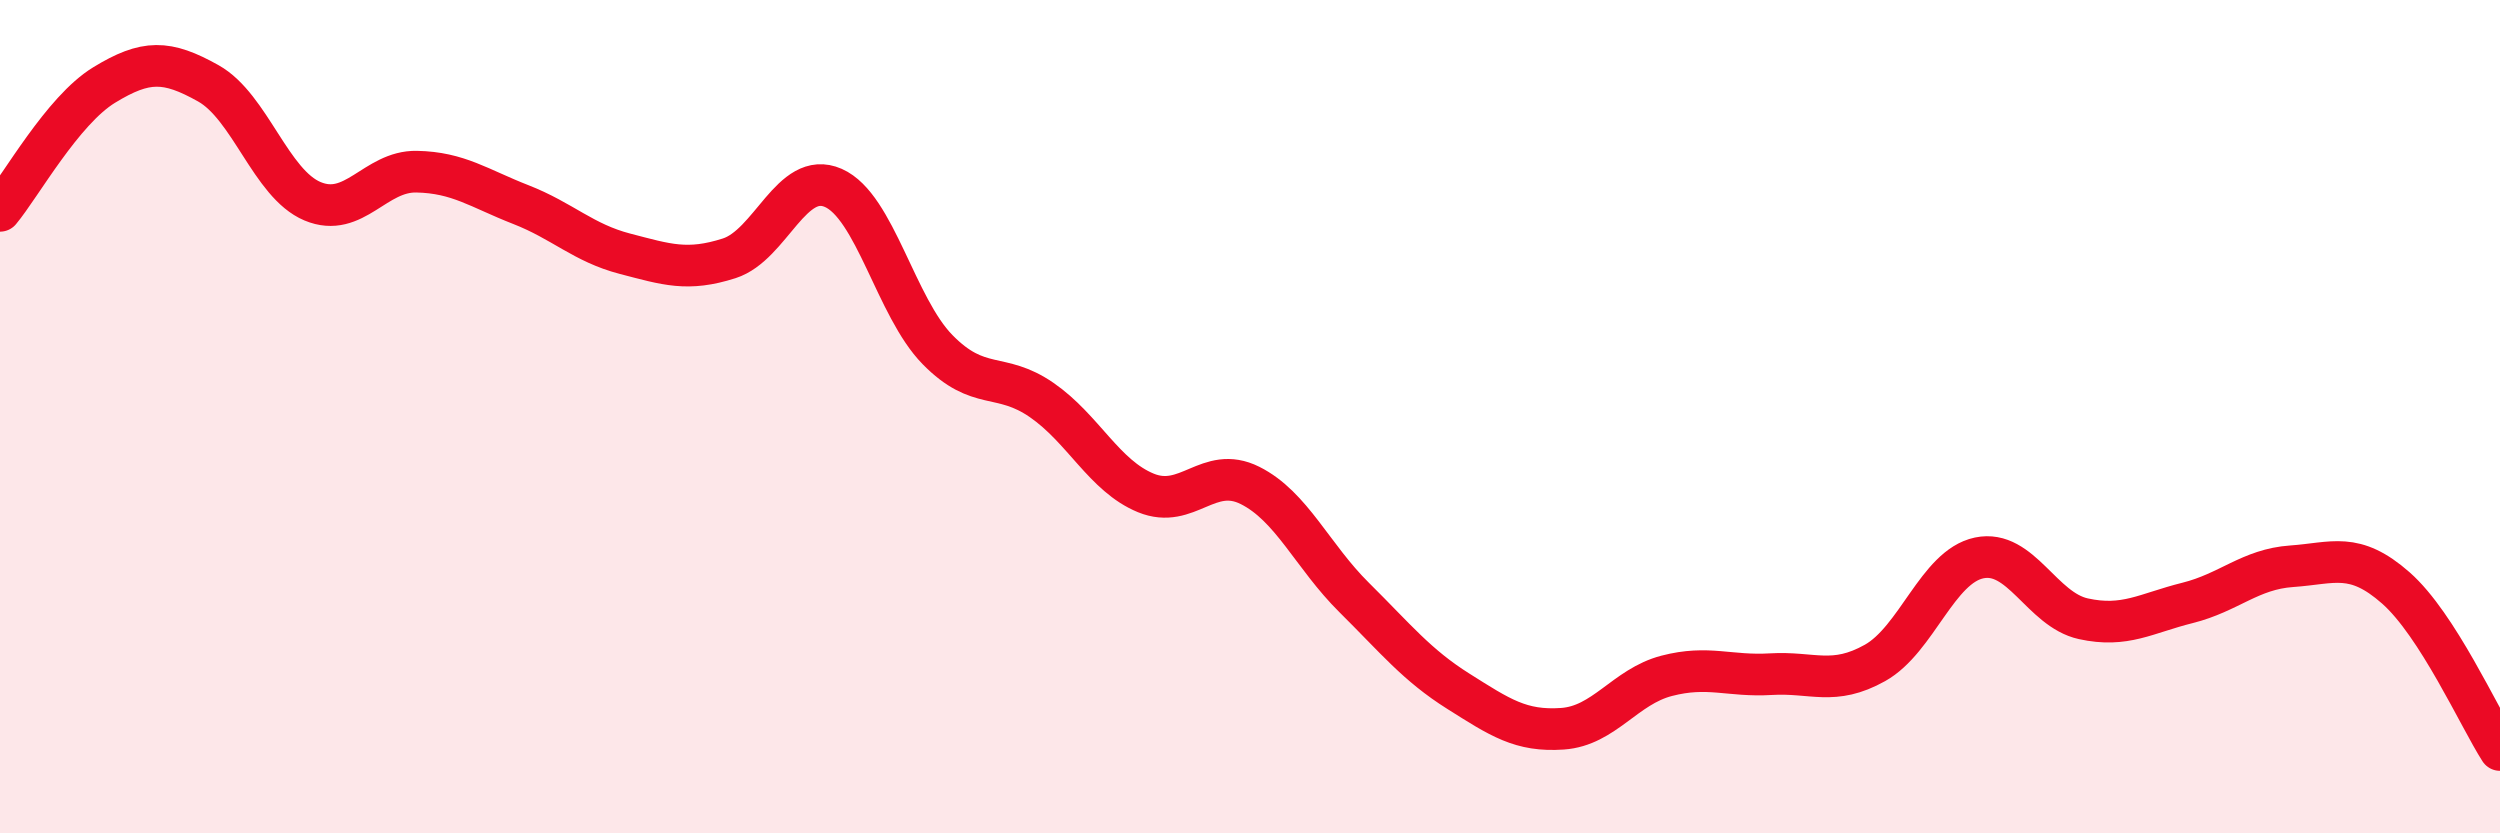
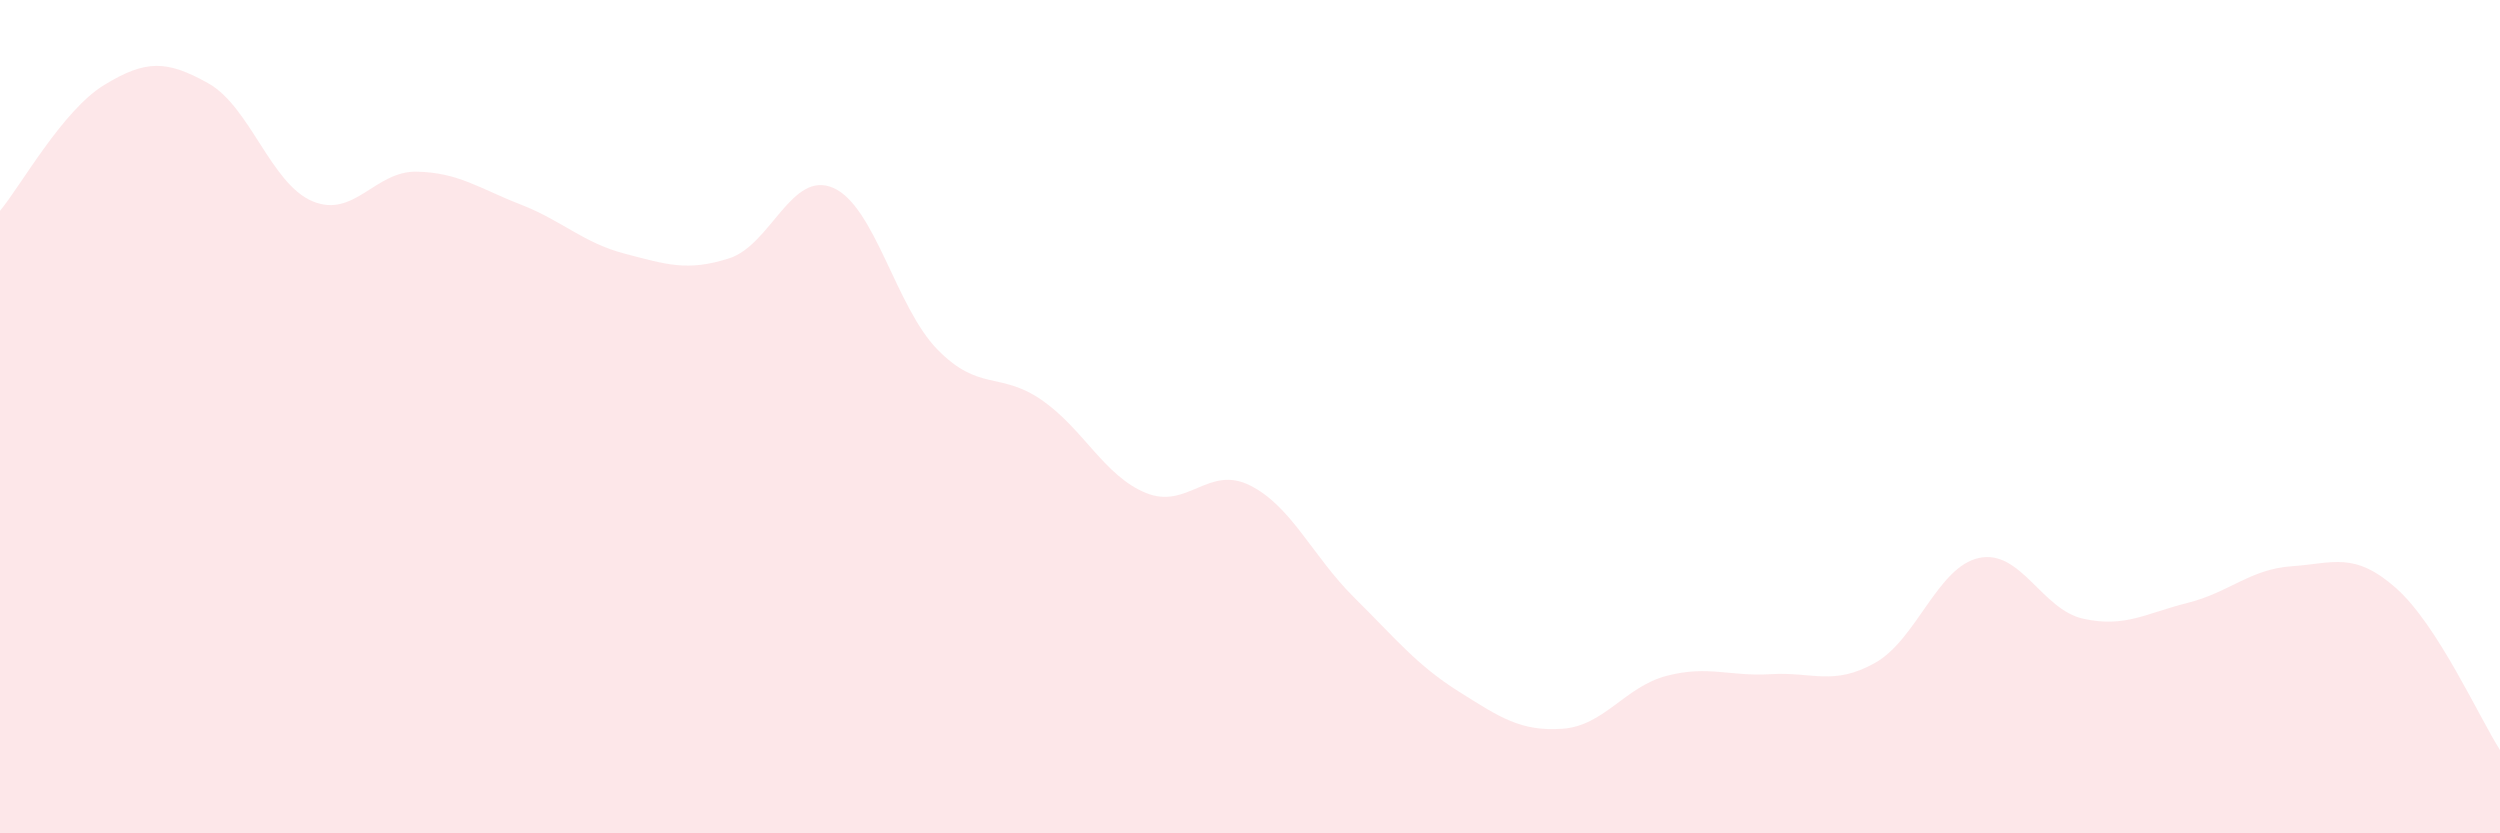
<svg xmlns="http://www.w3.org/2000/svg" width="60" height="20" viewBox="0 0 60 20">
  <path d="M 0,5.06 C 0.5,4.46 1.5,2.65 2.5,2.04 C 3.5,1.43 4,1.44 5,2 C 6,2.56 6.5,4.41 7.5,4.83 C 8.5,5.25 9,4.1 10,4.12 C 11,4.14 11.5,4.52 12.5,4.91 C 13.5,5.3 14,5.83 15,6.09 C 16,6.35 16.5,6.52 17.5,6.2 C 18.5,5.88 19,4.07 20,4.51 C 21,4.95 21.5,7.37 22.5,8.39 C 23.5,9.41 24,8.91 25,9.6 C 26,10.29 26.5,11.42 27.5,11.83 C 28.5,12.24 29,11.15 30,11.65 C 31,12.15 31.5,13.35 32.5,14.34 C 33.5,15.33 34,15.96 35,16.59 C 36,17.22 36.5,17.56 37.5,17.49 C 38.5,17.42 39,16.48 40,16.22 C 41,15.96 41.5,16.24 42.5,16.18 C 43.5,16.12 44,16.47 45,15.91 C 46,15.35 46.5,13.6 47.5,13.39 C 48.5,13.18 49,14.63 50,14.85 C 51,15.07 51.5,14.72 52.5,14.47 C 53.5,14.22 54,13.66 55,13.59 C 56,13.52 56.5,13.23 57.5,14.11 C 58.5,14.99 59.5,17.22 60,18L60 20L0 20Z" fill="#EB0A25" opacity="0.1" stroke-linecap="round" stroke-linejoin="round" />
-   <path d="M 0,5.06 C 0.5,4.46 1.5,2.65 2.5,2.04 C 3.5,1.43 4,1.44 5,2 C 6,2.56 6.5,4.41 7.5,4.83 C 8.5,5.25 9,4.1 10,4.12 C 11,4.14 11.5,4.52 12.5,4.91 C 13.5,5.3 14,5.83 15,6.09 C 16,6.35 16.5,6.52 17.5,6.2 C 18.5,5.88 19,4.07 20,4.51 C 21,4.95 21.5,7.37 22.5,8.39 C 23.5,9.41 24,8.91 25,9.6 C 26,10.29 26.5,11.42 27.5,11.83 C 28.5,12.24 29,11.15 30,11.65 C 31,12.15 31.5,13.35 32.5,14.34 C 33.5,15.33 34,15.96 35,16.59 C 36,17.22 36.5,17.56 37.5,17.49 C 38.5,17.42 39,16.48 40,16.22 C 41,15.96 41.5,16.24 42.5,16.18 C 43.5,16.12 44,16.47 45,15.91 C 46,15.35 46.5,13.6 47.5,13.39 C 48.5,13.18 49,14.63 50,14.85 C 51,15.07 51.5,14.72 52.5,14.47 C 53.5,14.22 54,13.66 55,13.59 C 56,13.52 56.5,13.23 57.5,14.11 C 58.5,14.99 59.5,17.22 60,18" stroke="#EB0A25" stroke-width="1" fill="none" stroke-linecap="round" stroke-linejoin="round" />
</svg>